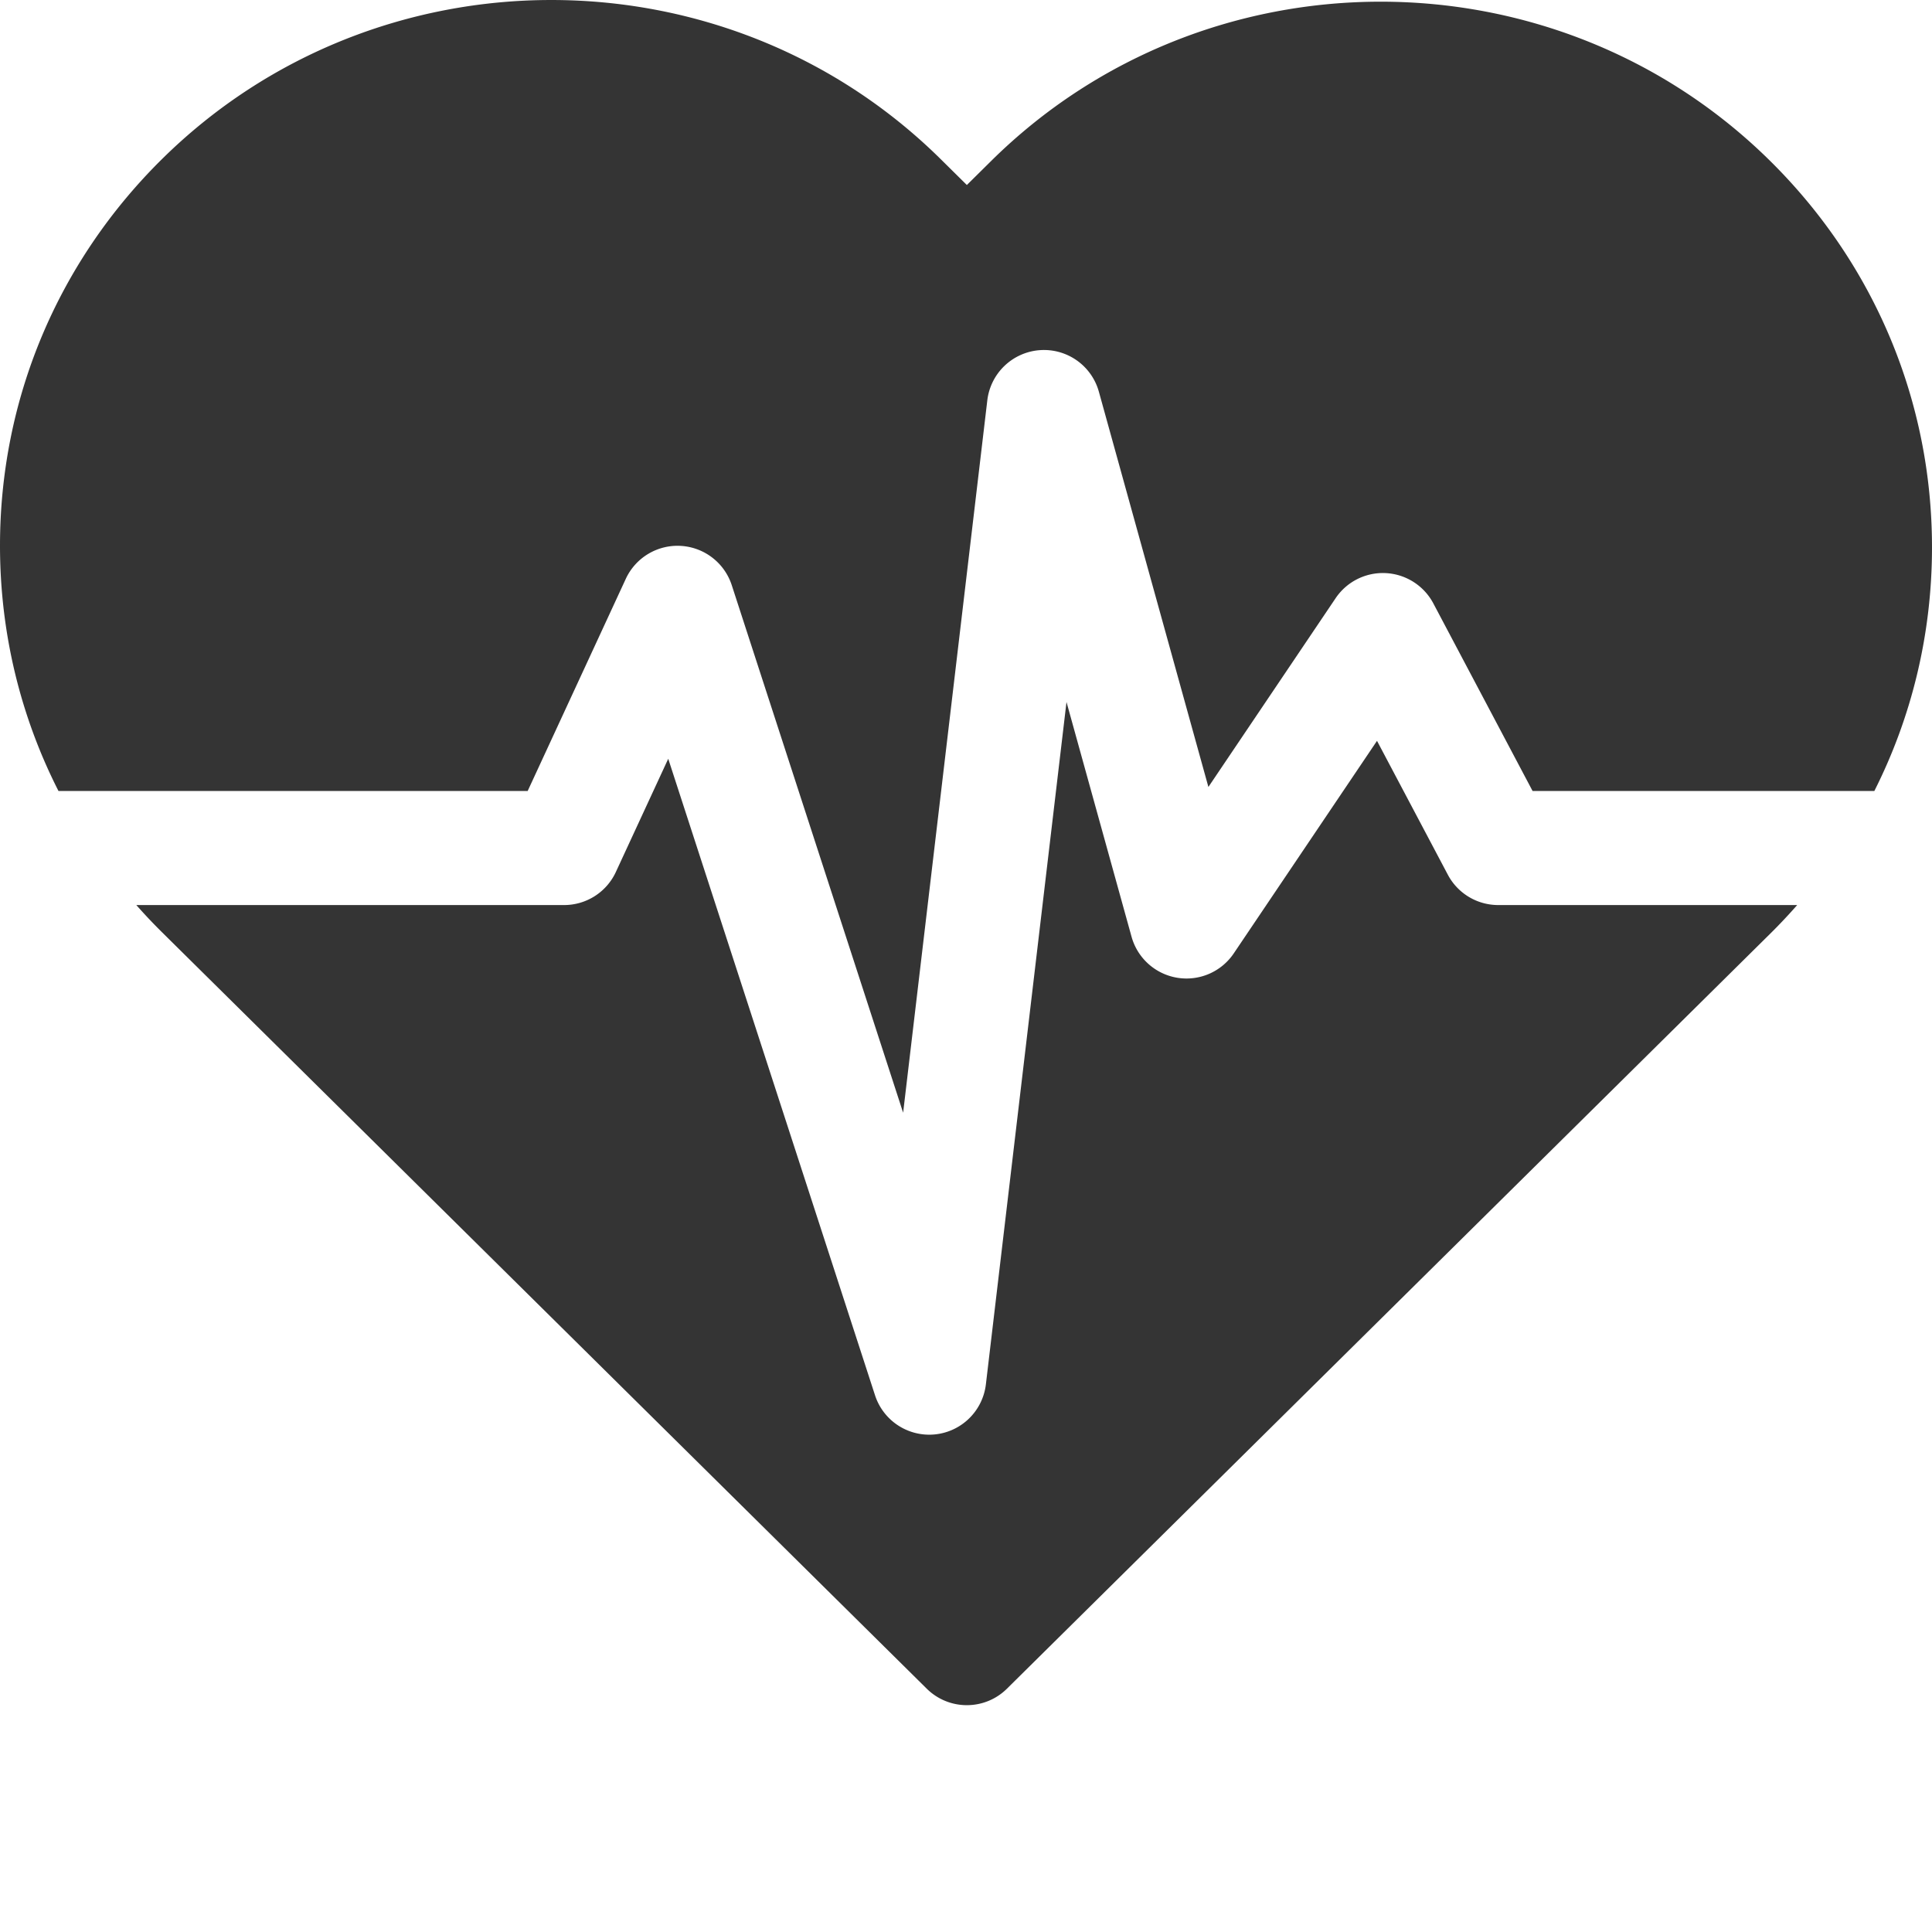
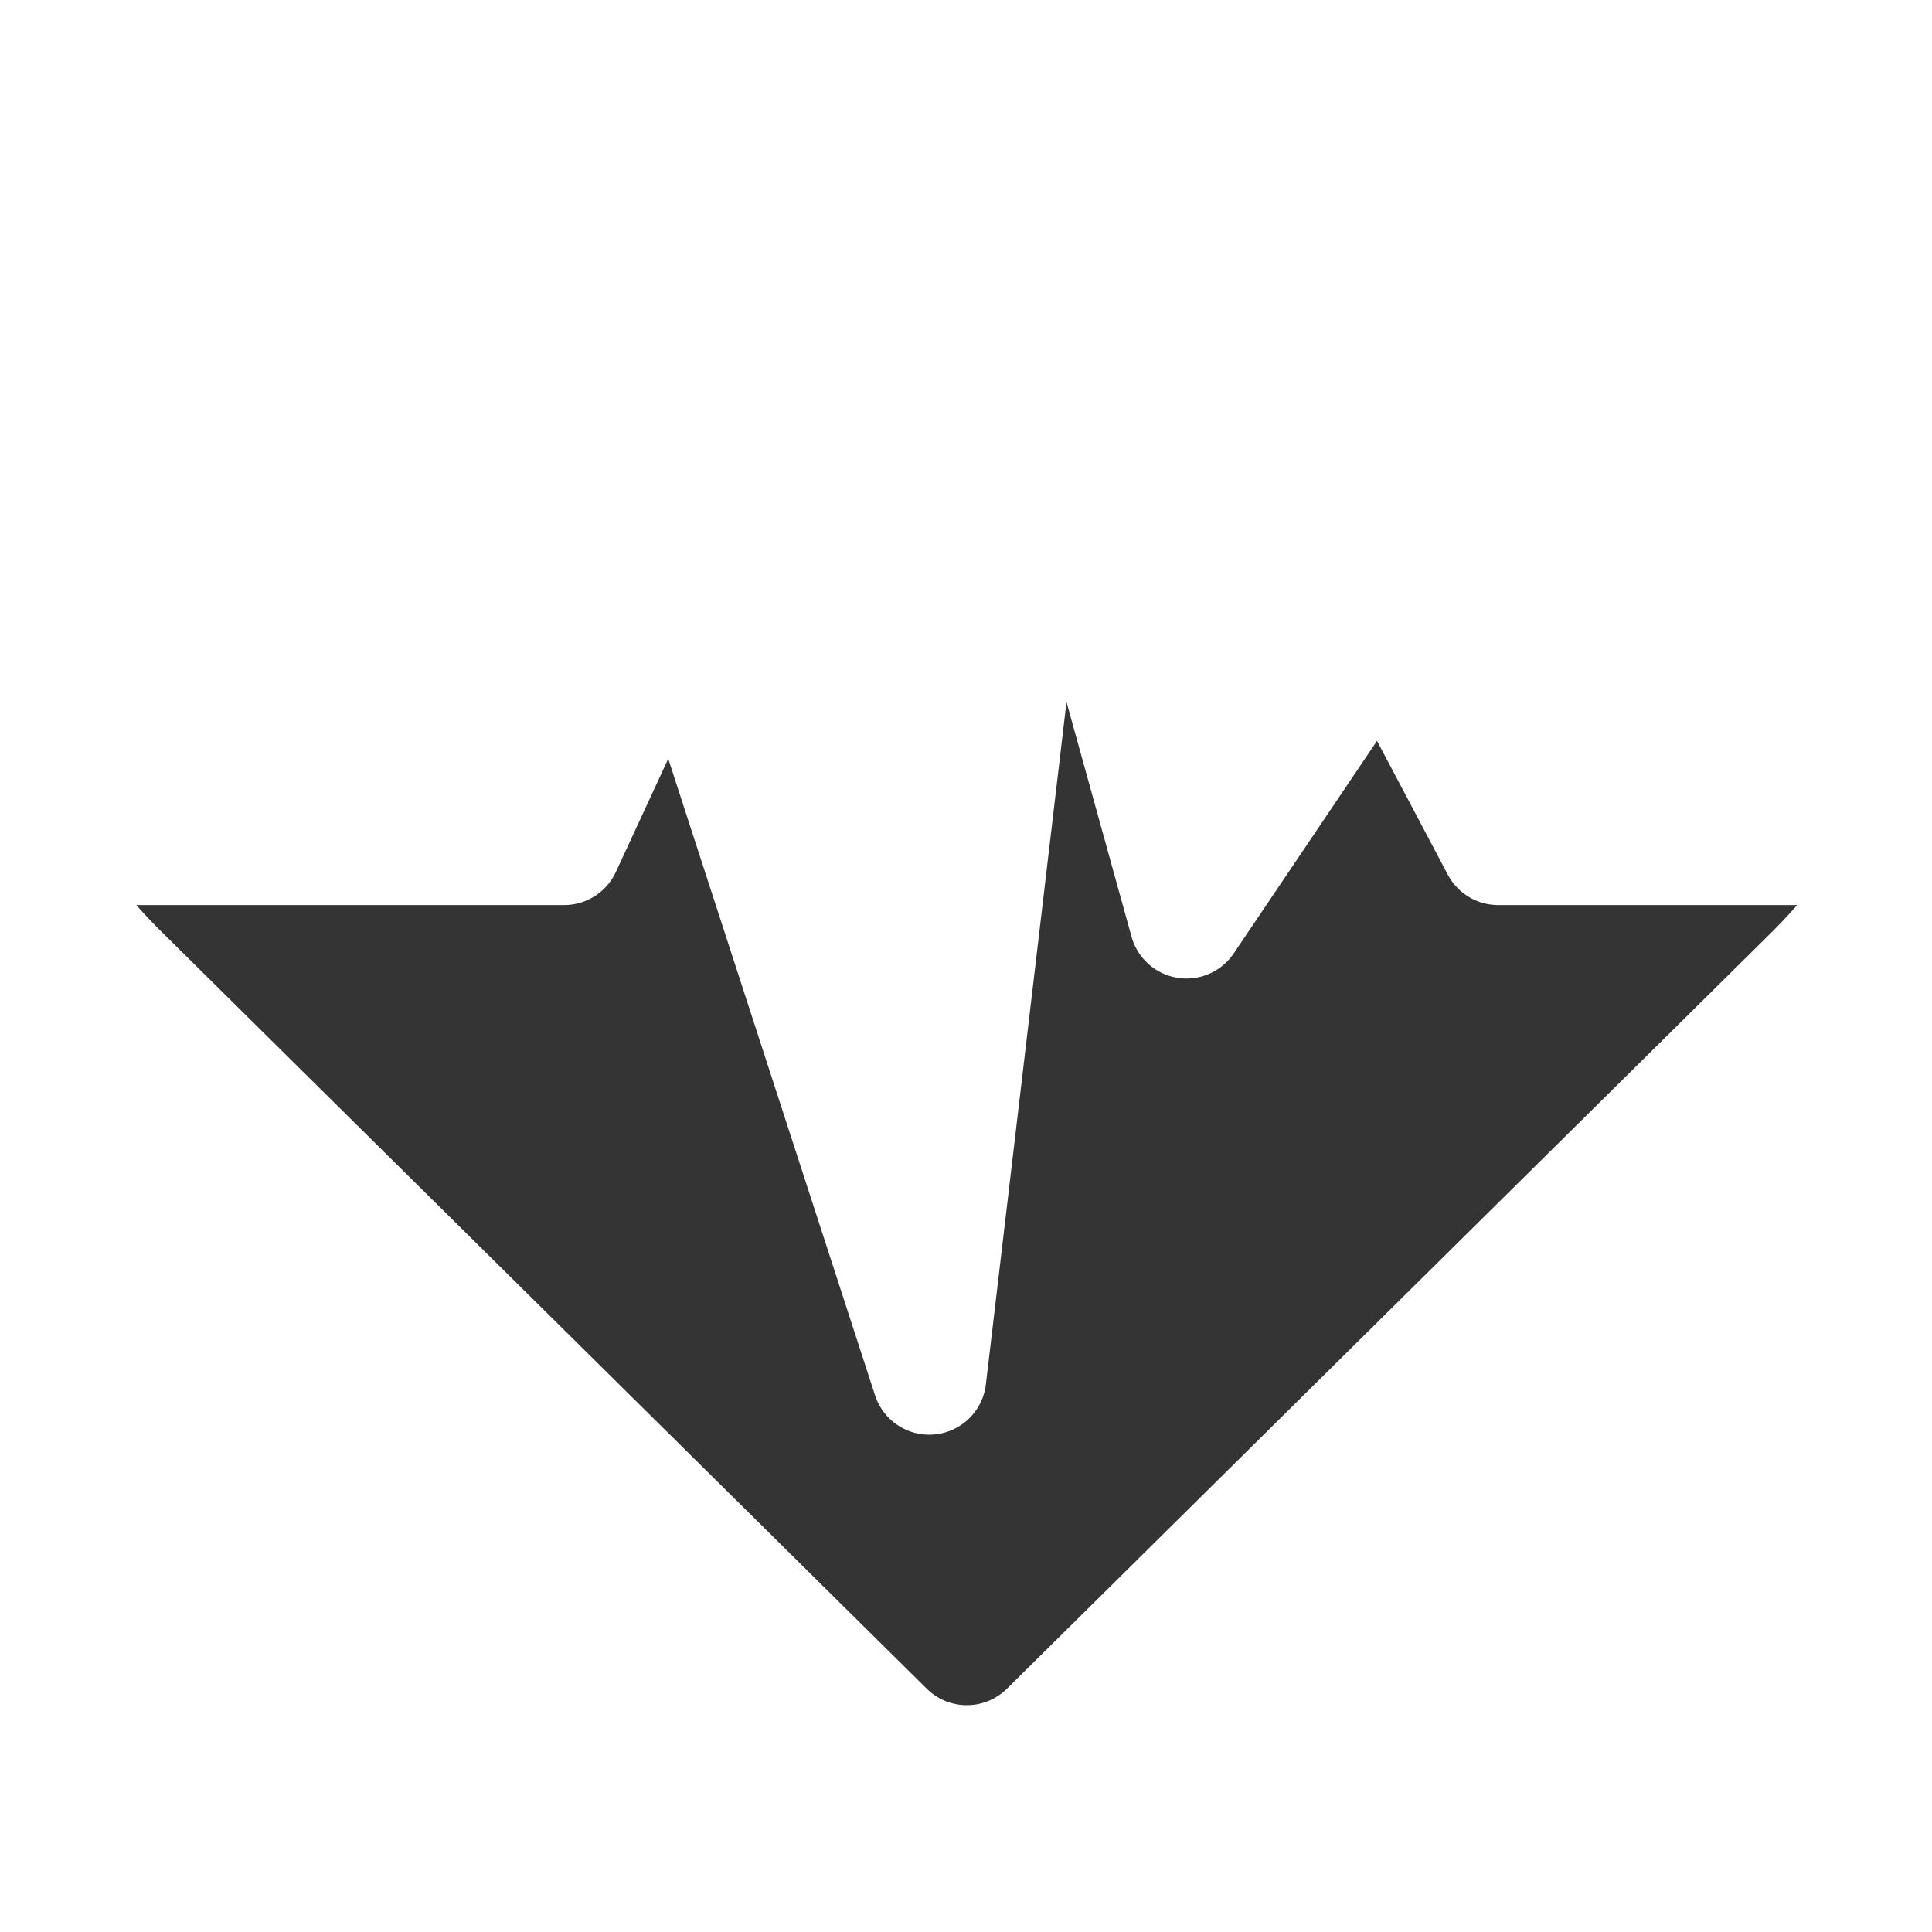
<svg xmlns="http://www.w3.org/2000/svg" version="1.1" width="512" height="512" x="0" y="0" viewBox="0 0 512.001 512" style="enable-background:new 0 0 512 512" xml:space="preserve">
  <g>
-     <path d="m139.836 209.625 26-56.215a15.1 15.1 0 0 1 14.617-8.742 15.113 15.113 0 0 1 13.473 10.418l45.414 139.793 22.308-188.781A15.11 15.11 0 0 1 275.5 92.8a15.096 15.096 0 0 1 15.719 11.031l29.02 104.723 33.718-50.028a15.098 15.098 0 0 1 13.336-6.644 15.126 15.126 0 0 1 12.555 8.023l26.304 49.719h90.567C506.71 189.82 512 167.84 512 145.047c0-38.676-15.219-75.031-42.852-102.363-56.933-56.317-149.574-56.317-206.507 0l-6.414 6.343-6.868-6.789c-56.933-56.316-149.57-56.316-206.507 0C15.219 69.574 0 105.926 0 144.605c0 22.958 5.363 45.098 15.5 65.02zm0 0" fill="#343434" opacity="1" data-original="#000000" />
    <path d="M397.047 239.848a15.107 15.107 0 0 1-13.356-8.043l-18.77-35.473-37.956 56.316a15.1 15.1 0 0 1-14.961 6.47 15.111 15.111 0 0 1-12.133-10.88l-17.238-62.199-21.363 180.828a15.11 15.11 0 0 1-15.016 13.34 15.11 15.11 0 0 1-14.363-10.445l-54.801-168.68-13.88 30a15.111 15.111 0 0 1-13.714 8.766H36.125a145.971 145.971 0 0 0 6.727 7.125L245.598 447.52a15.075 15.075 0 0 0 10.629 4.367c3.84 0 7.683-1.457 10.625-4.367l202.296-200.106a145.838 145.838 0 0 0 7.125-7.566zm0 0" fill="#343434" opacity="1" data-original="#000000" />
  </g>
</svg>